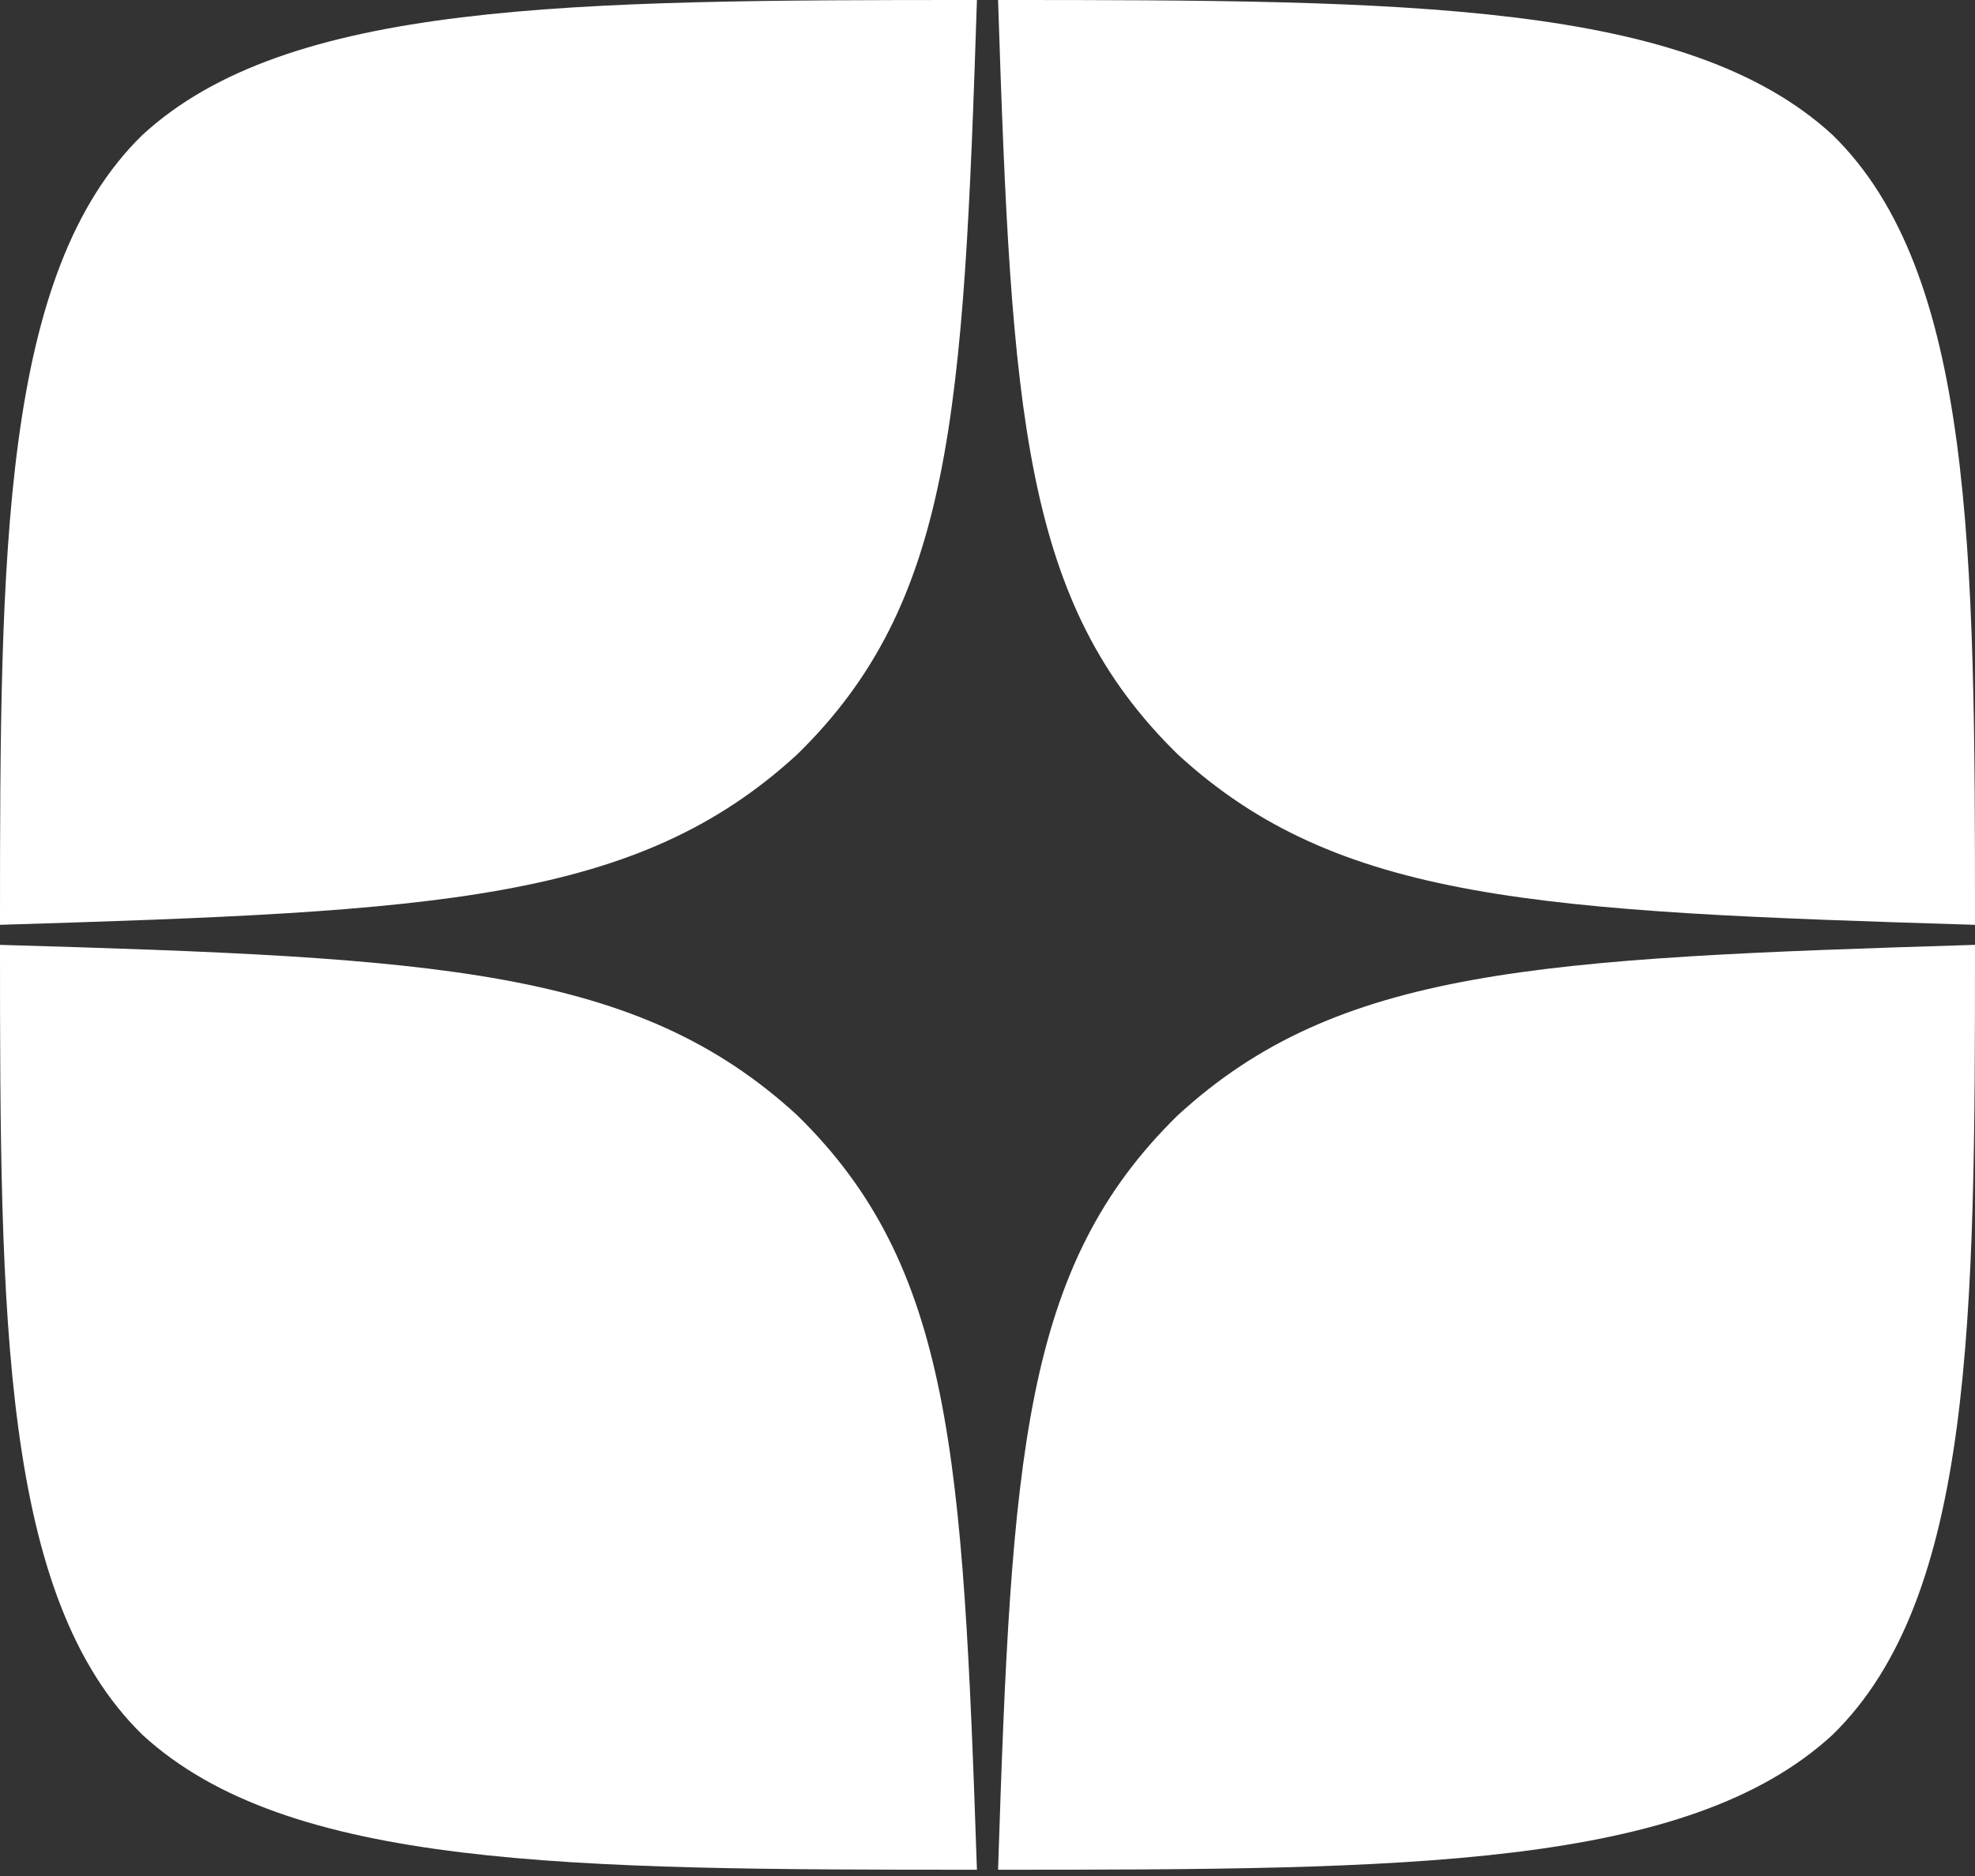
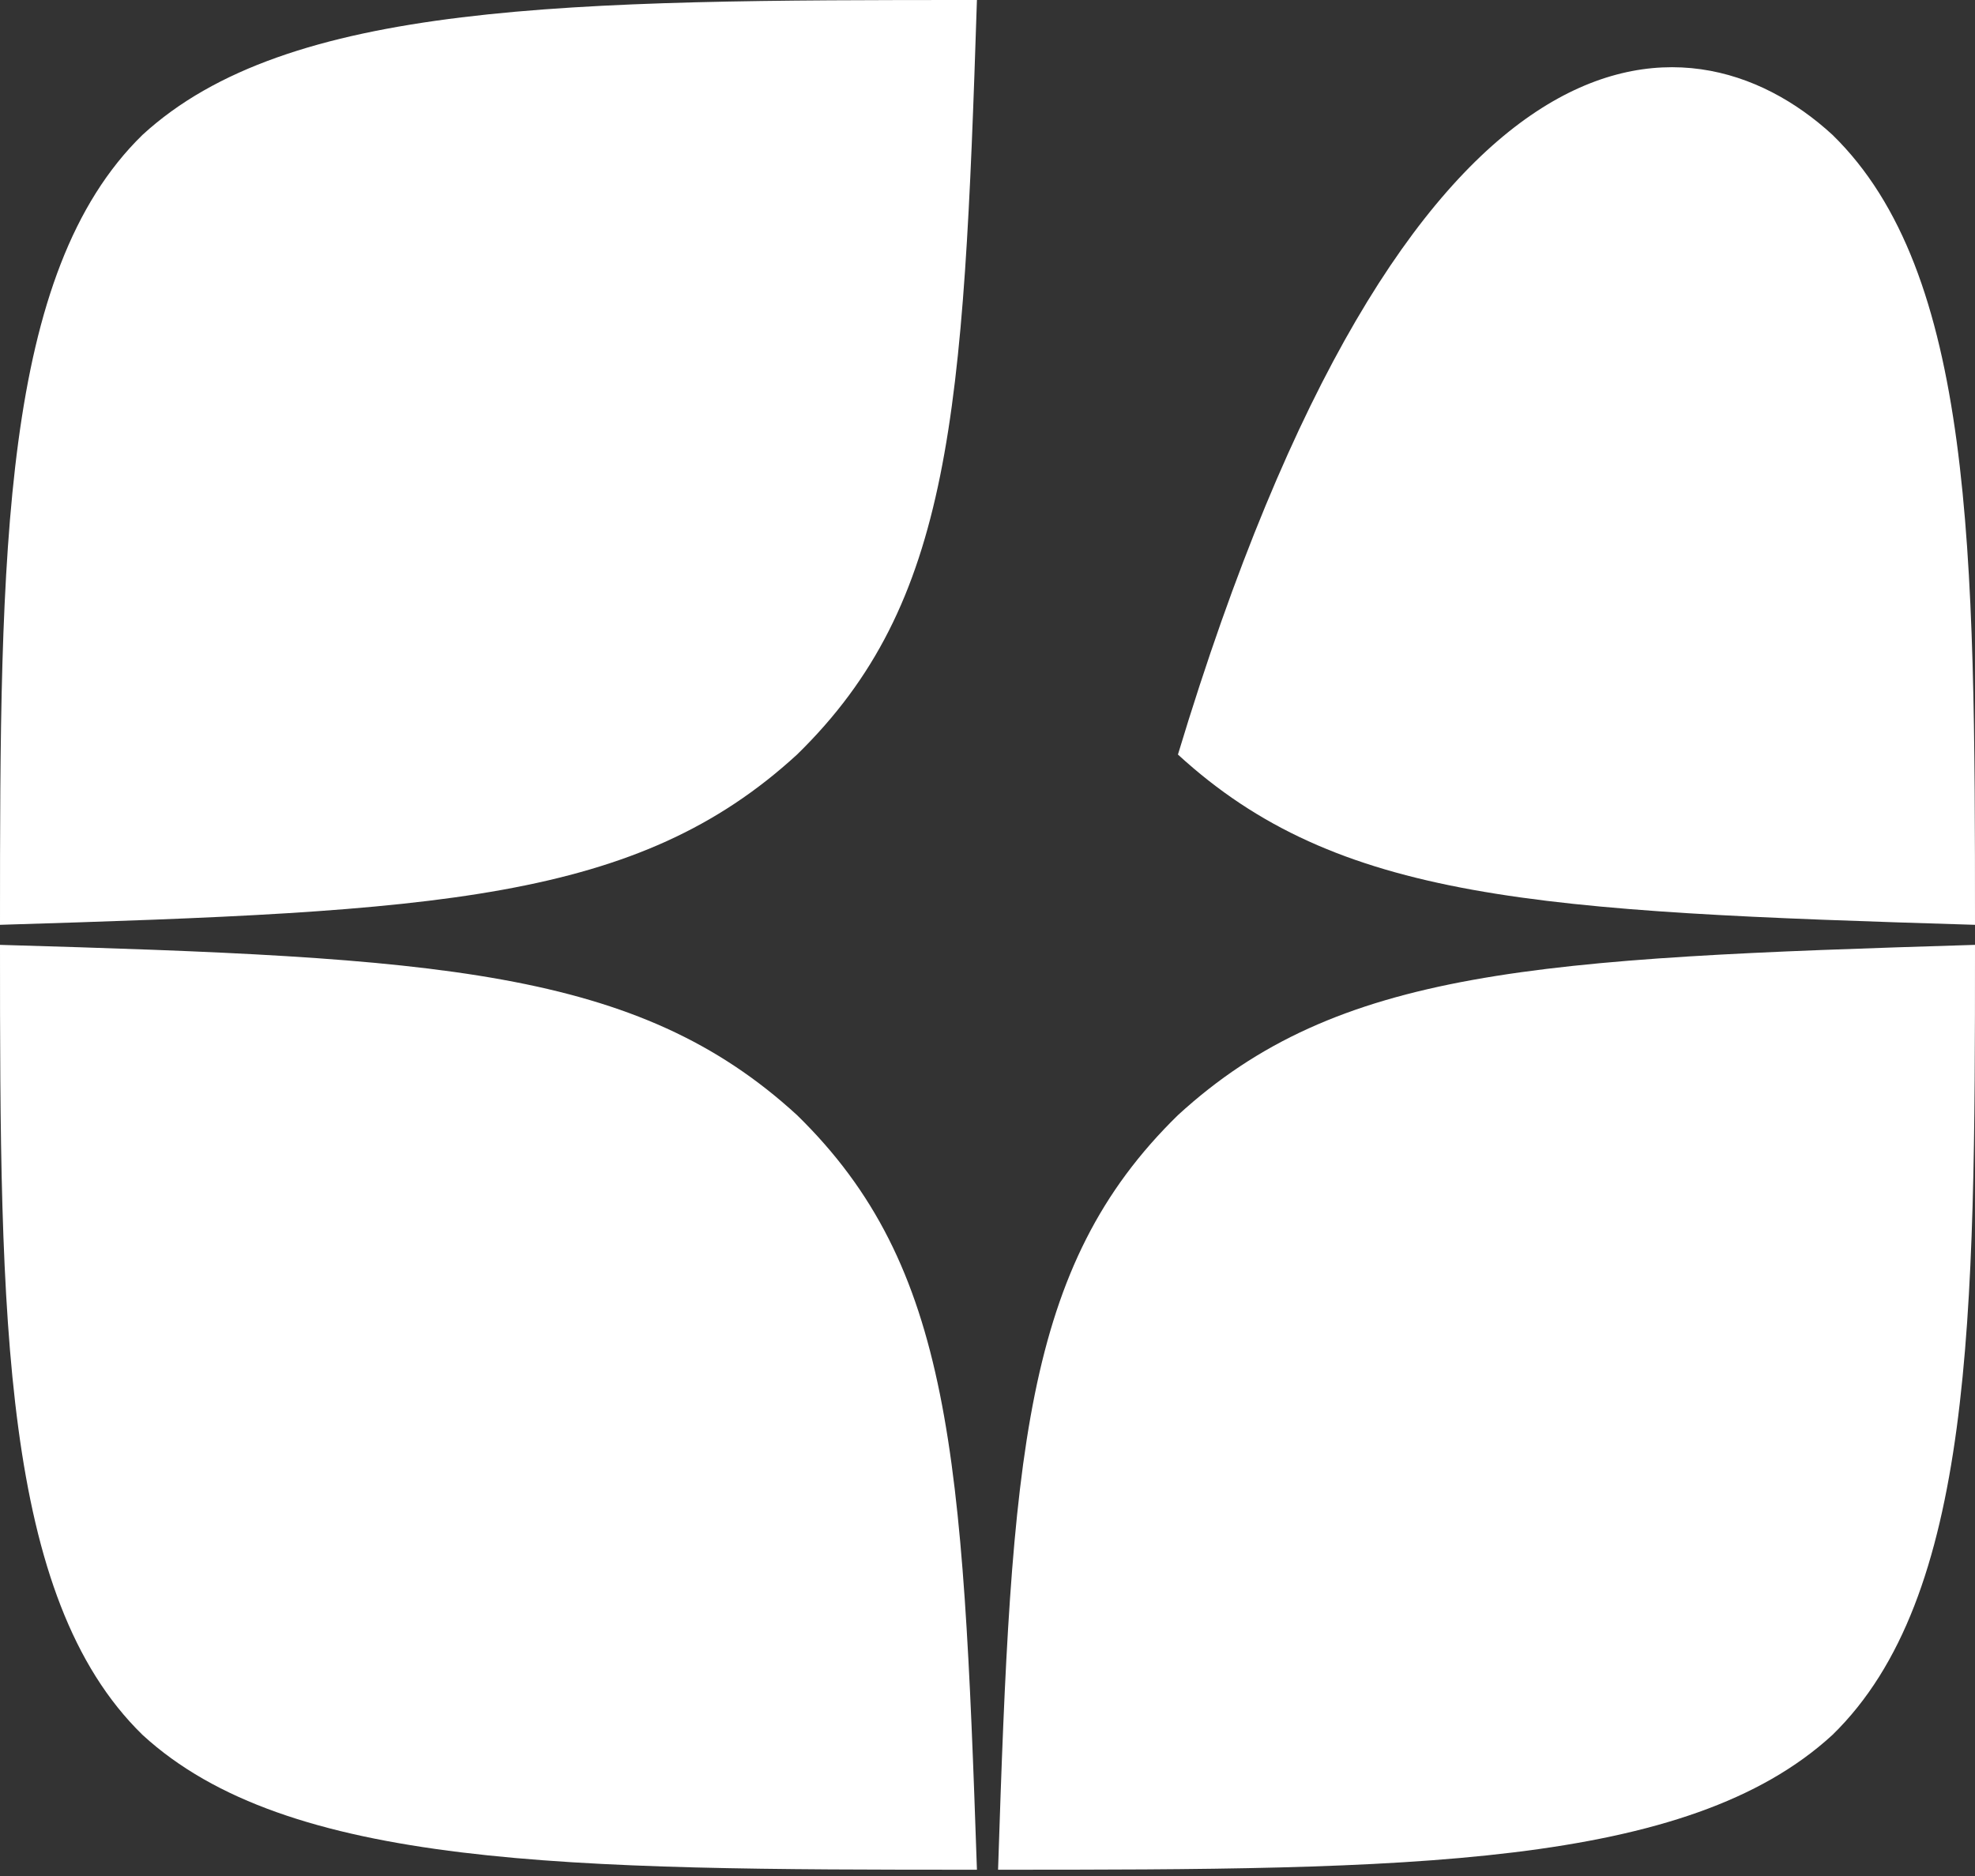
<svg xmlns="http://www.w3.org/2000/svg" width="40" height="38" viewBox="0 0 40 38" fill="none">
  <rect x="0" y="0" width="40" height="38" fill="#333333" stroke="none" />
-   <path d="M23.857 22.588C20.714 25.659 20.486 29.487 20.214 37.873C28.471 37.873 34.171 37.846 37.114 35.141C39.971 32.354 40 26.7 40 19.139C31.143 19.41 27.1 19.613 23.857 22.588ZM0 19.139C0 26.7 0.029 32.354 2.886 35.141C5.829 37.846 11.529 37.873 19.786 37.873C19.5 29.487 19.286 25.659 16.143 22.588C12.9 19.613 8.857 19.396 0 19.139ZM19.786 0C11.543 0 5.829 0.027 2.886 2.732C0.029 5.519 0 11.172 0 18.733C8.857 18.463 12.9 18.26 16.143 15.284C19.286 12.214 19.514 8.386 19.786 0ZM23.857 15.284C20.714 12.214 20.486 8.386 20.214 0C28.471 0 34.171 0.027 37.114 2.732C39.971 5.519 40 11.172 40 18.733C31.143 18.463 27.1 18.26 23.857 15.284Z" fill="white" />
+   <path d="M23.857 22.588C20.714 25.659 20.486 29.487 20.214 37.873C28.471 37.873 34.171 37.846 37.114 35.141C39.971 32.354 40 26.7 40 19.139C31.143 19.41 27.1 19.613 23.857 22.588ZM0 19.139C0 26.7 0.029 32.354 2.886 35.141C5.829 37.846 11.529 37.873 19.786 37.873C19.5 29.487 19.286 25.659 16.143 22.588C12.9 19.613 8.857 19.396 0 19.139ZM19.786 0C11.543 0 5.829 0.027 2.886 2.732C0.029 5.519 0 11.172 0 18.733C8.857 18.463 12.9 18.26 16.143 15.284C19.286 12.214 19.514 8.386 19.786 0ZM23.857 15.284C28.471 0 34.171 0.027 37.114 2.732C39.971 5.519 40 11.172 40 18.733C31.143 18.463 27.1 18.26 23.857 15.284Z" fill="white" />
</svg>